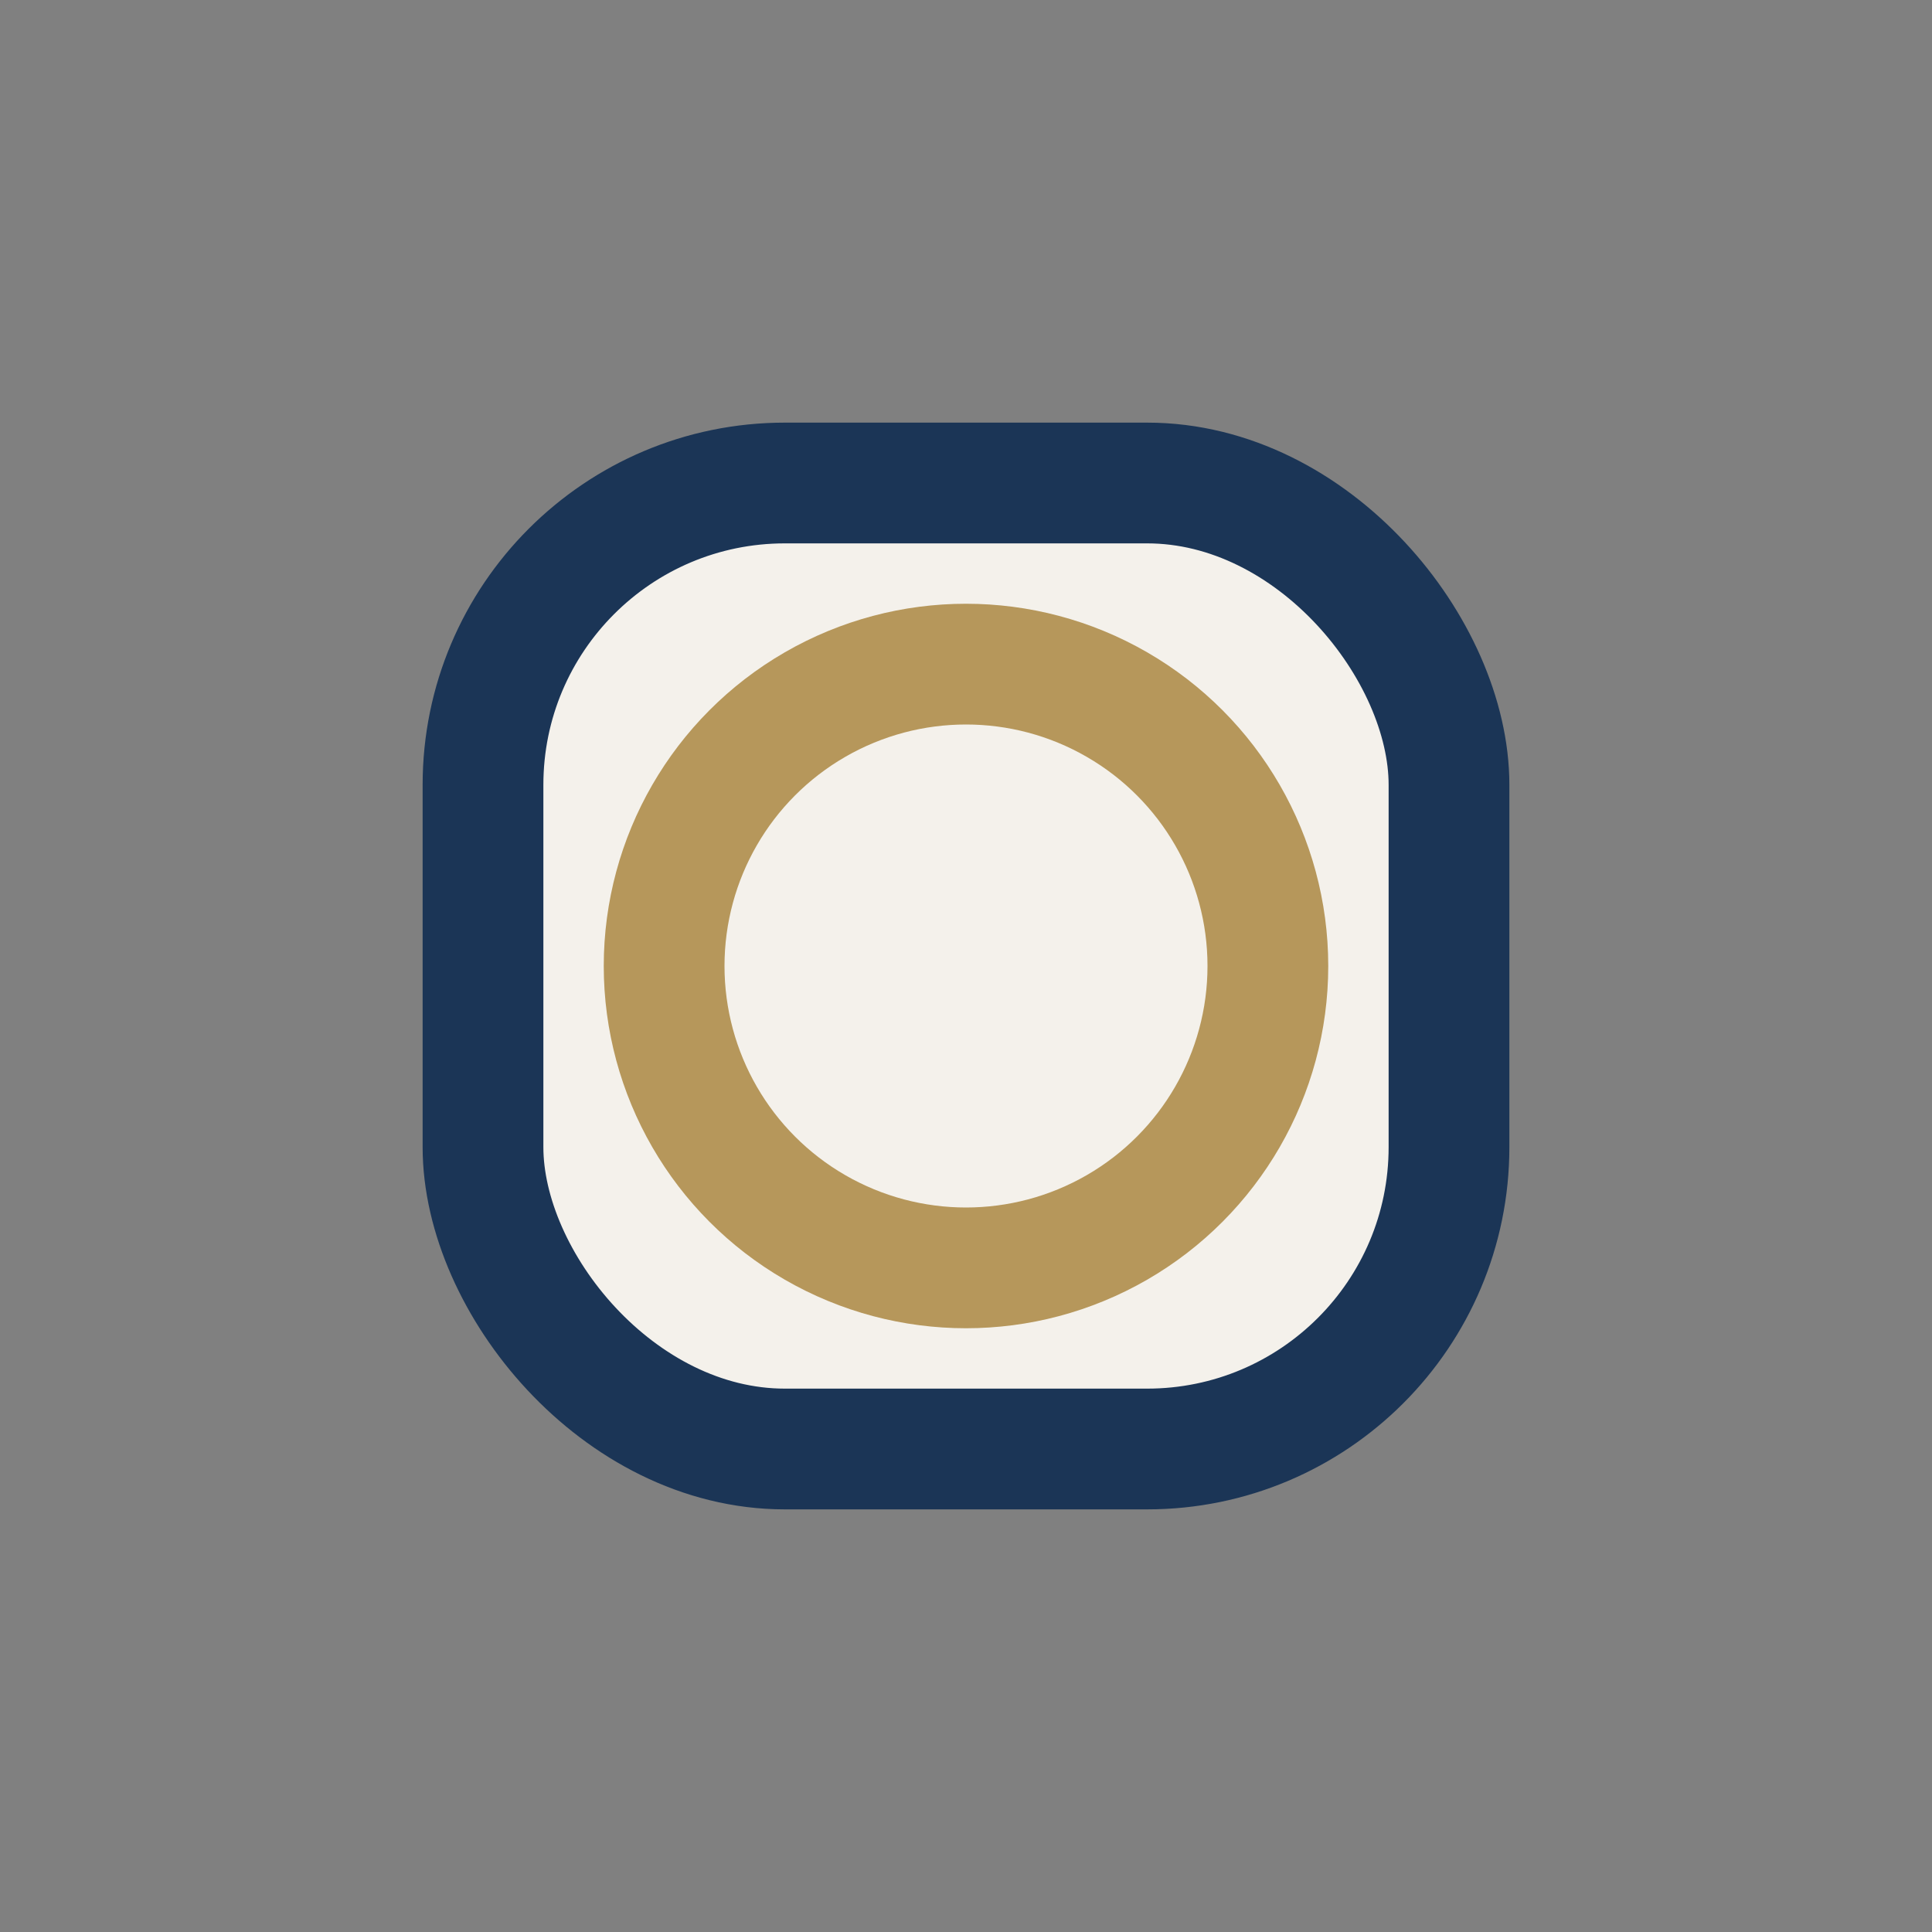
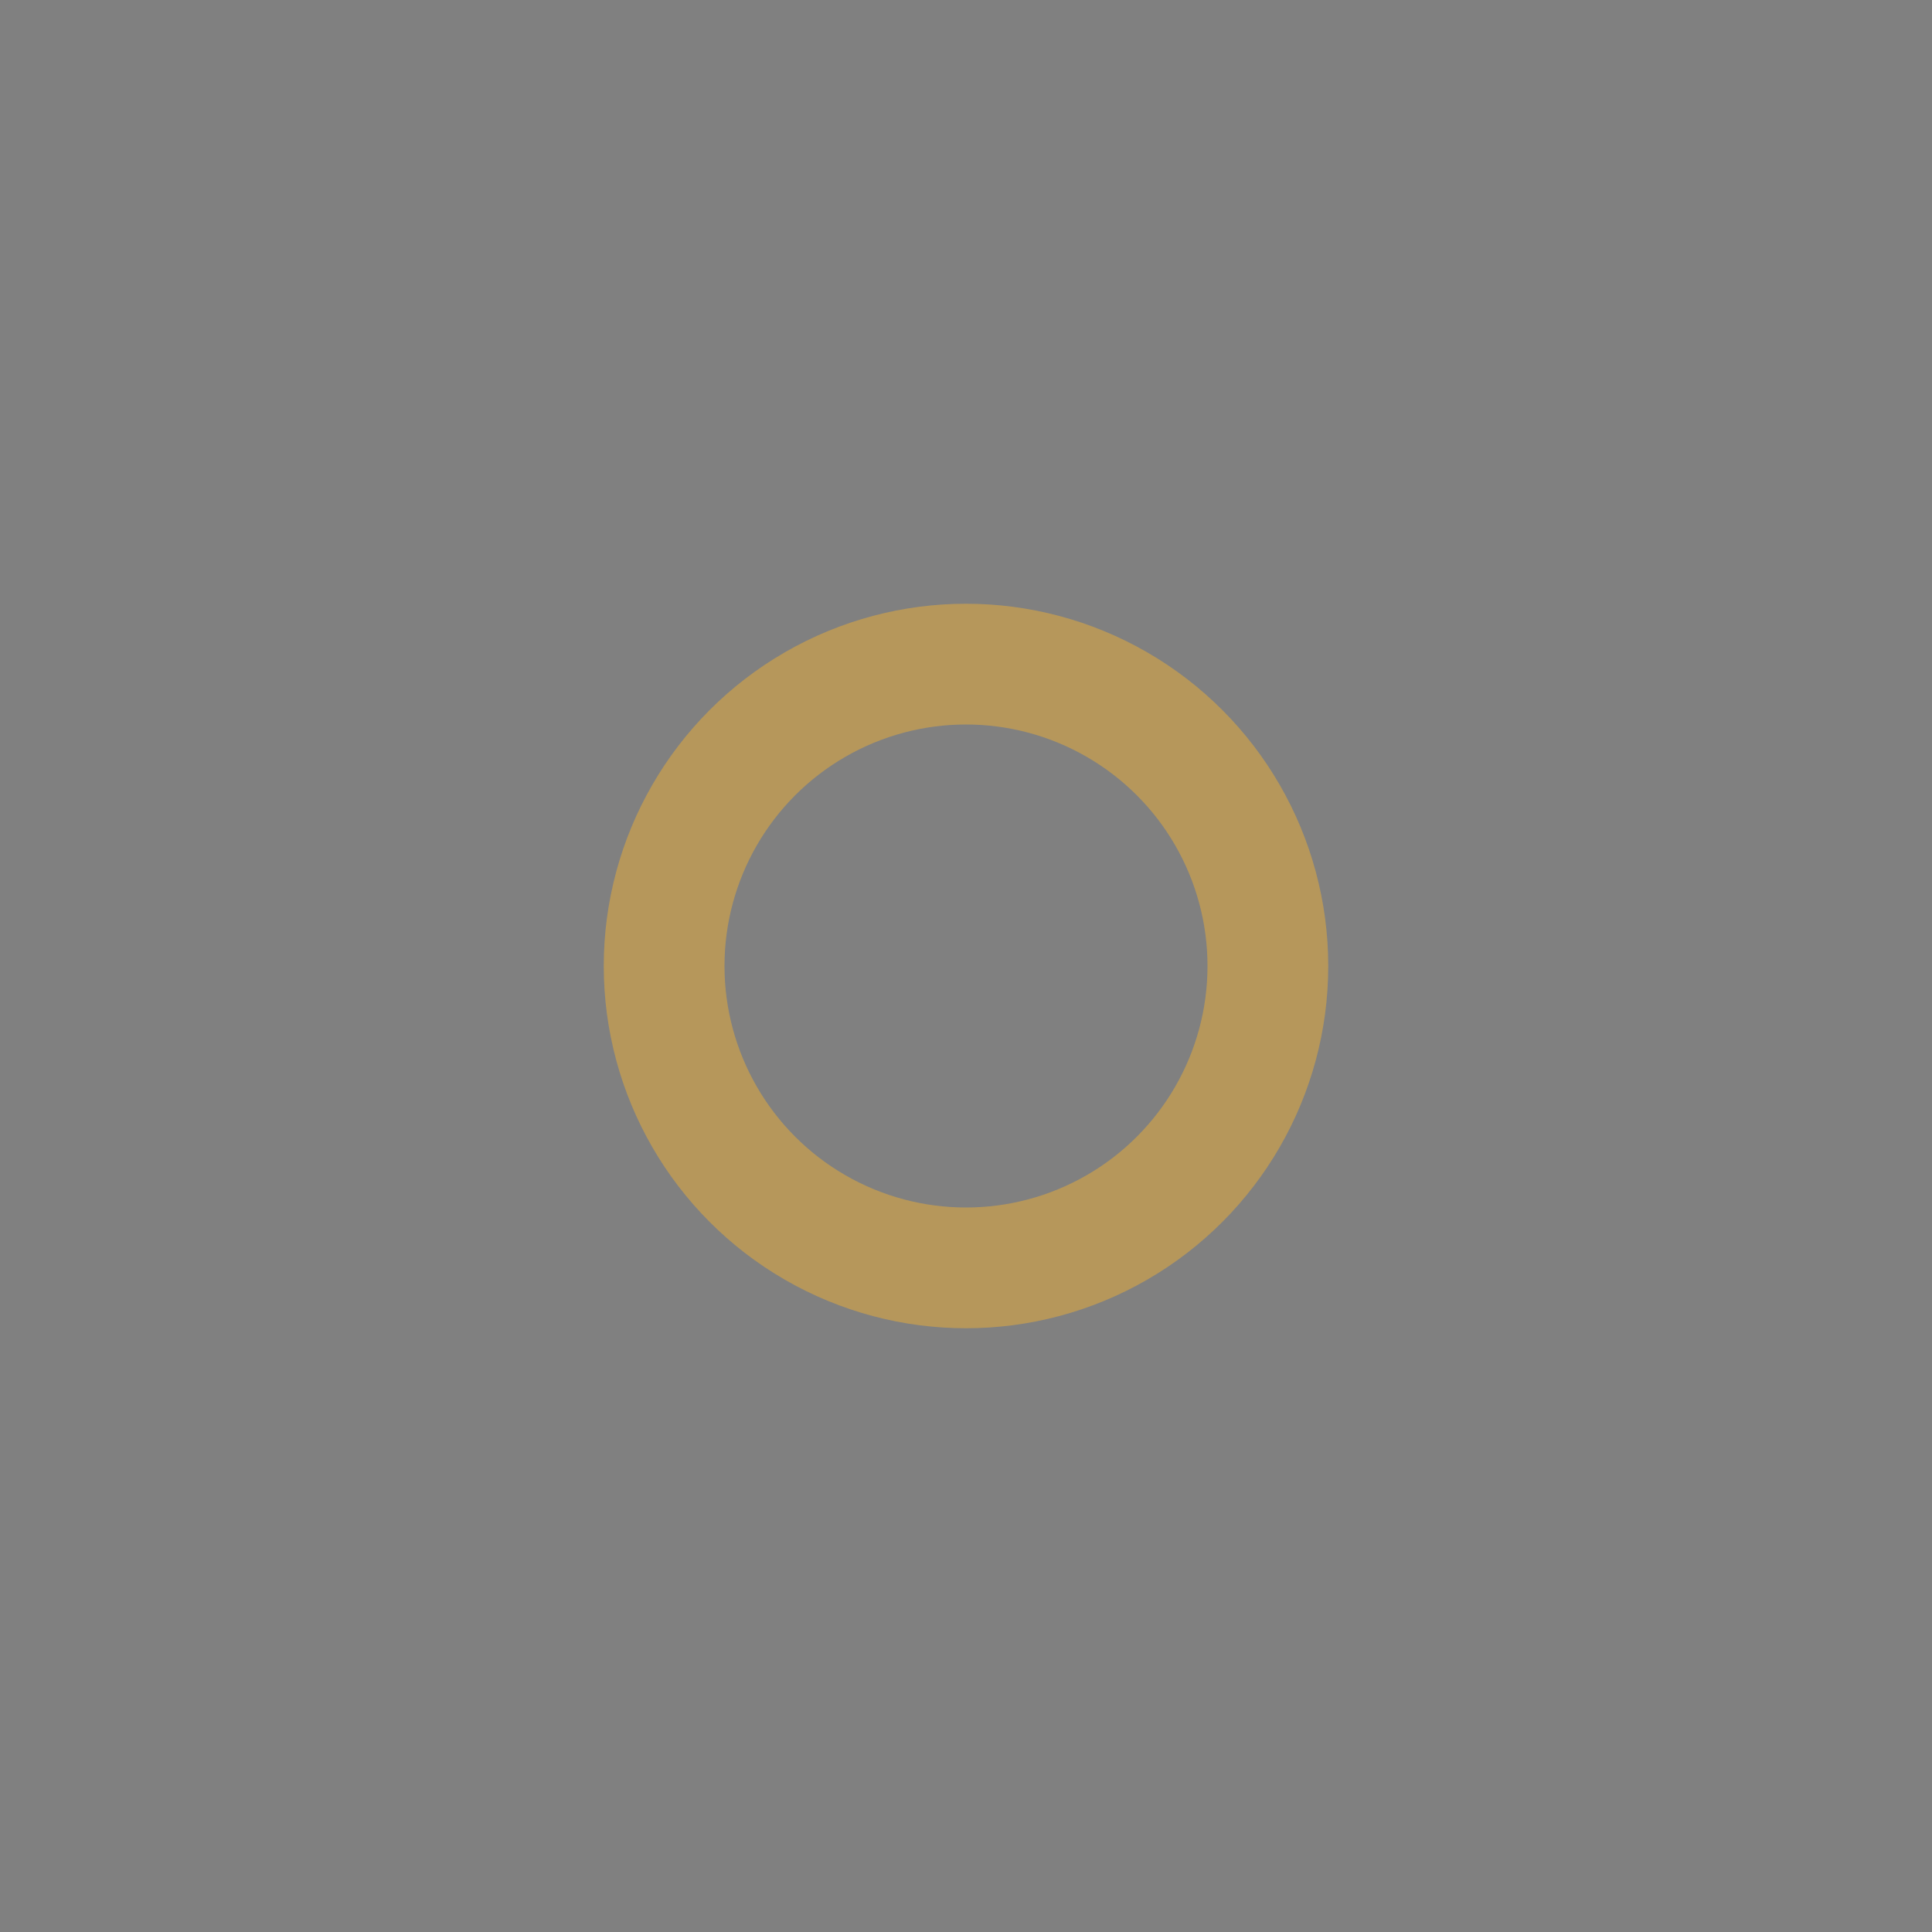
<svg xmlns="http://www.w3.org/2000/svg" width="32" height="32" viewBox="0 0 32 32">
  <rect x="0" y="0" width="32" height="32" fill="#808080" stroke="none" />
-   <rect x="8" y="8" width="16" height="16" rx="5" fill="#F4F1EB" stroke="#1B3556" stroke-width="2" />
  <circle cx="16" cy="16" r="5" fill="none" stroke="#B6975B" stroke-width="2" />
</svg>